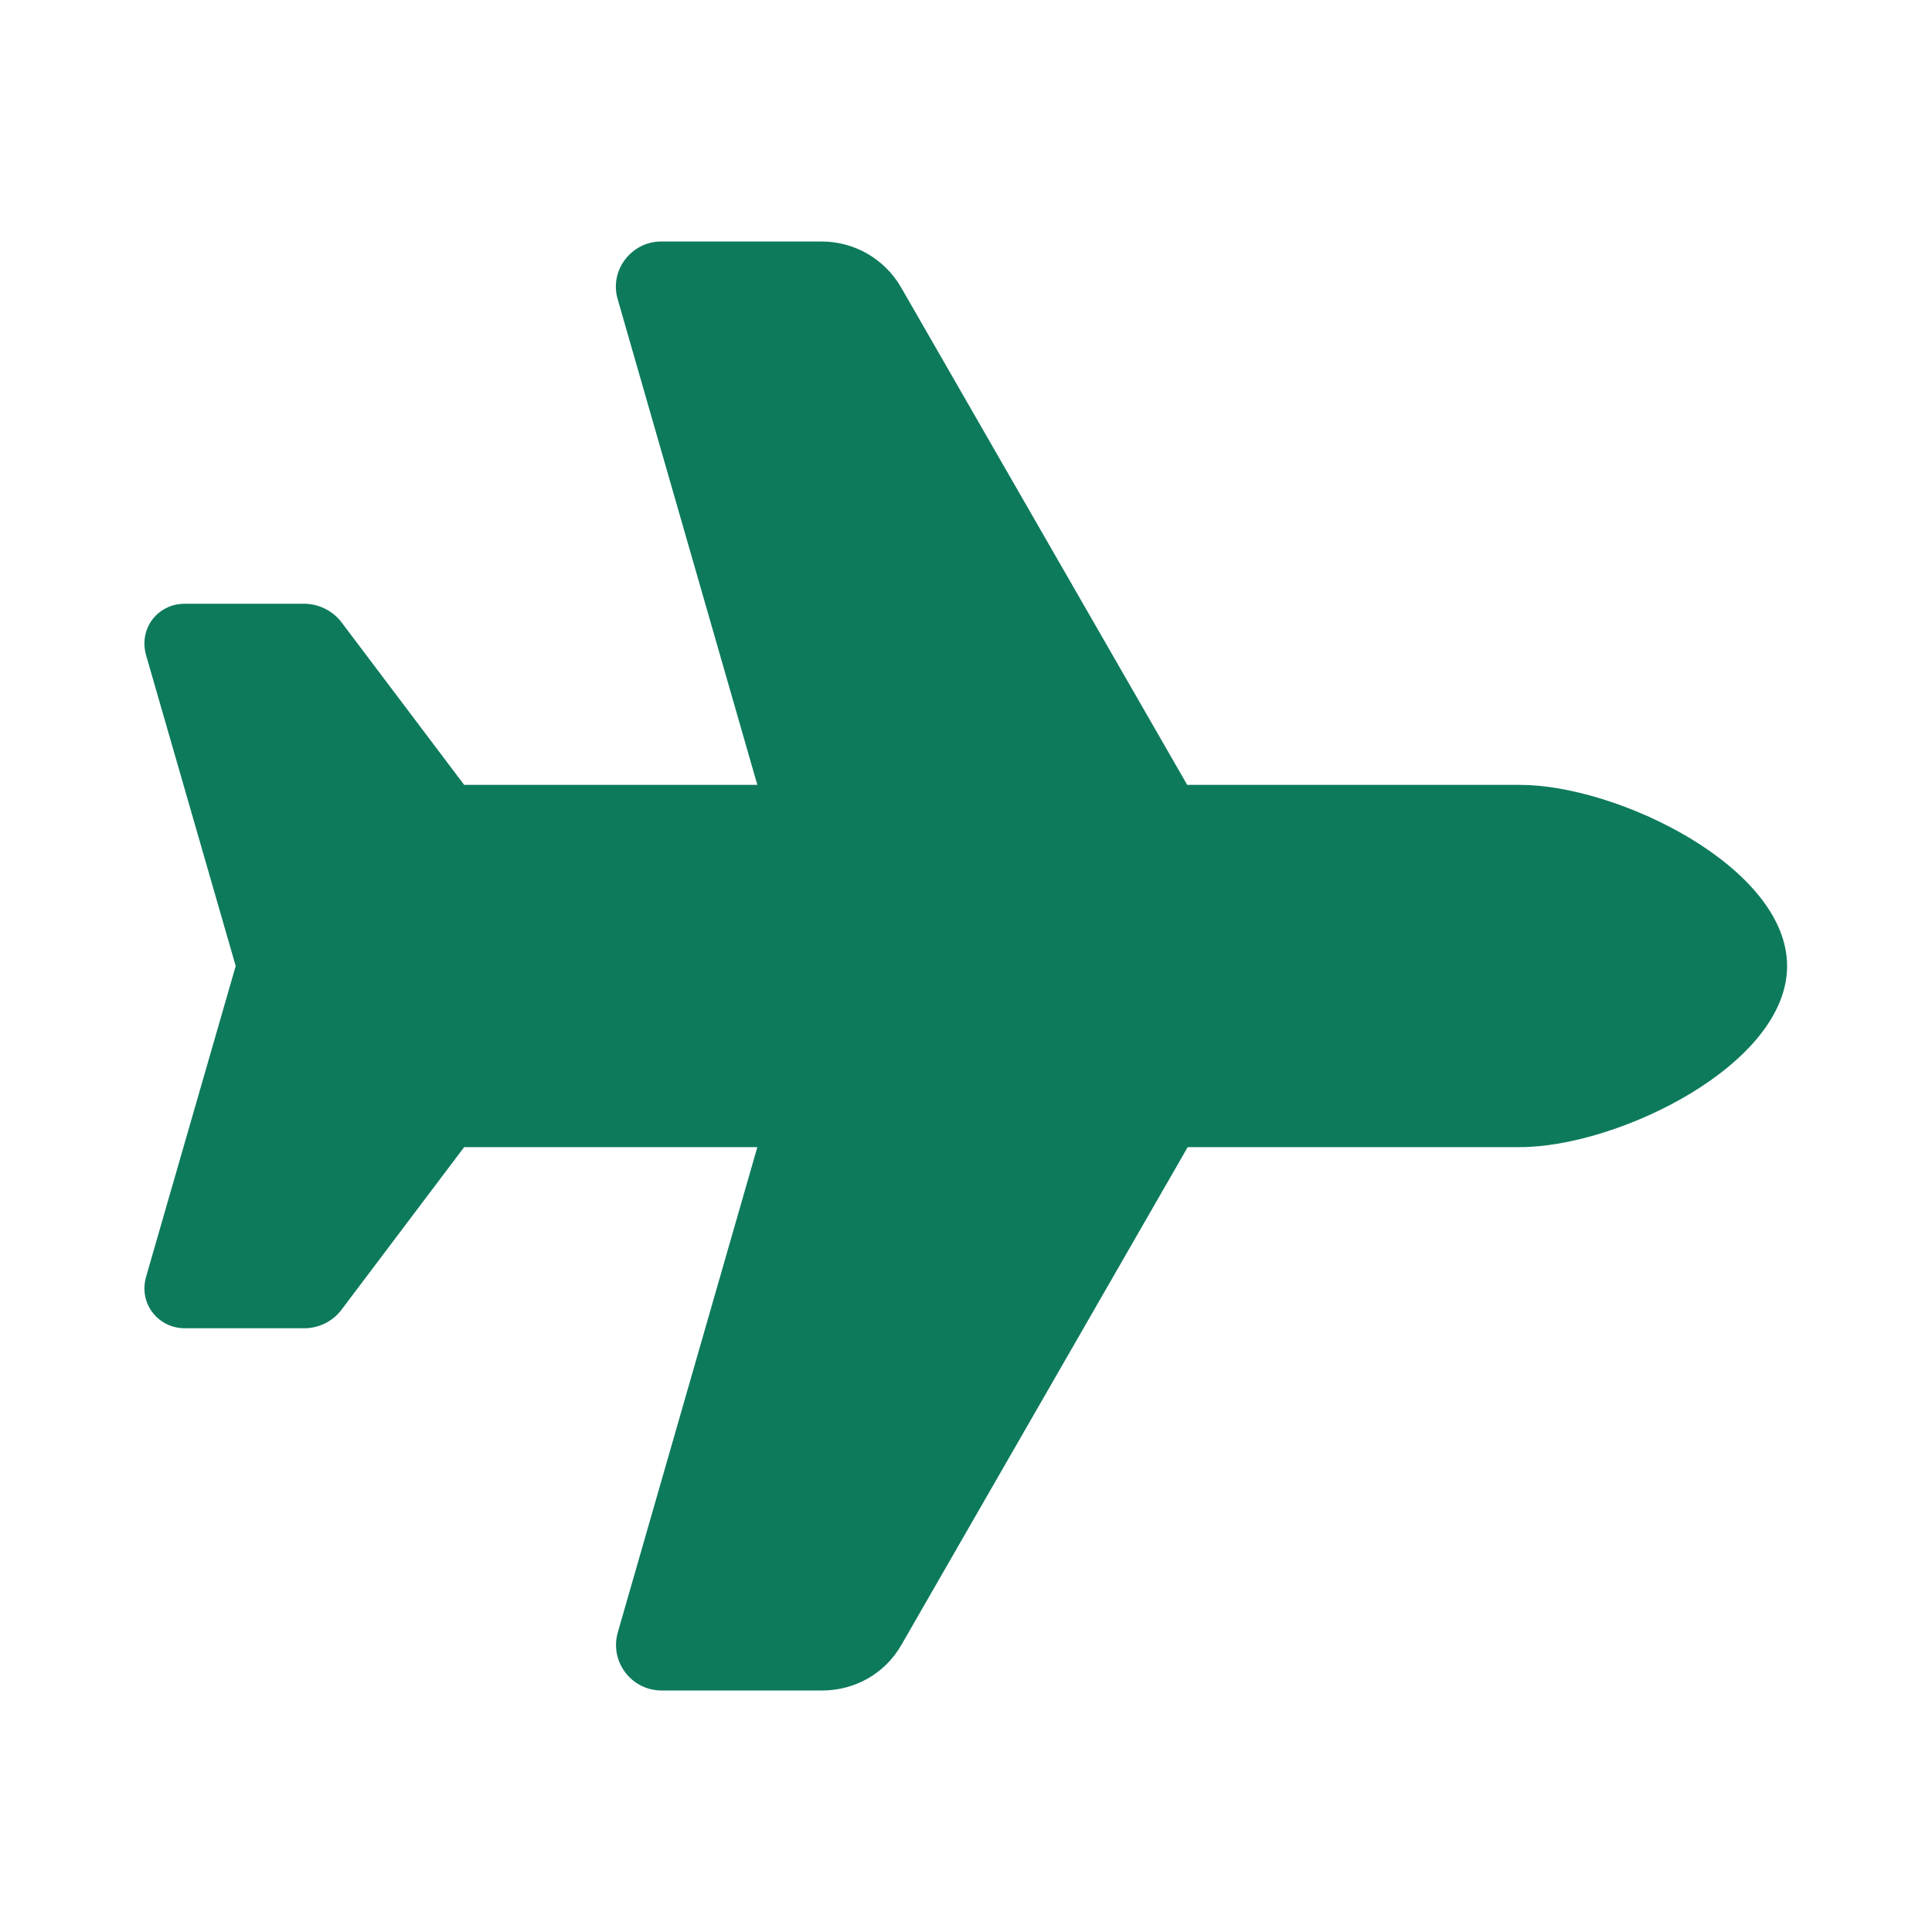
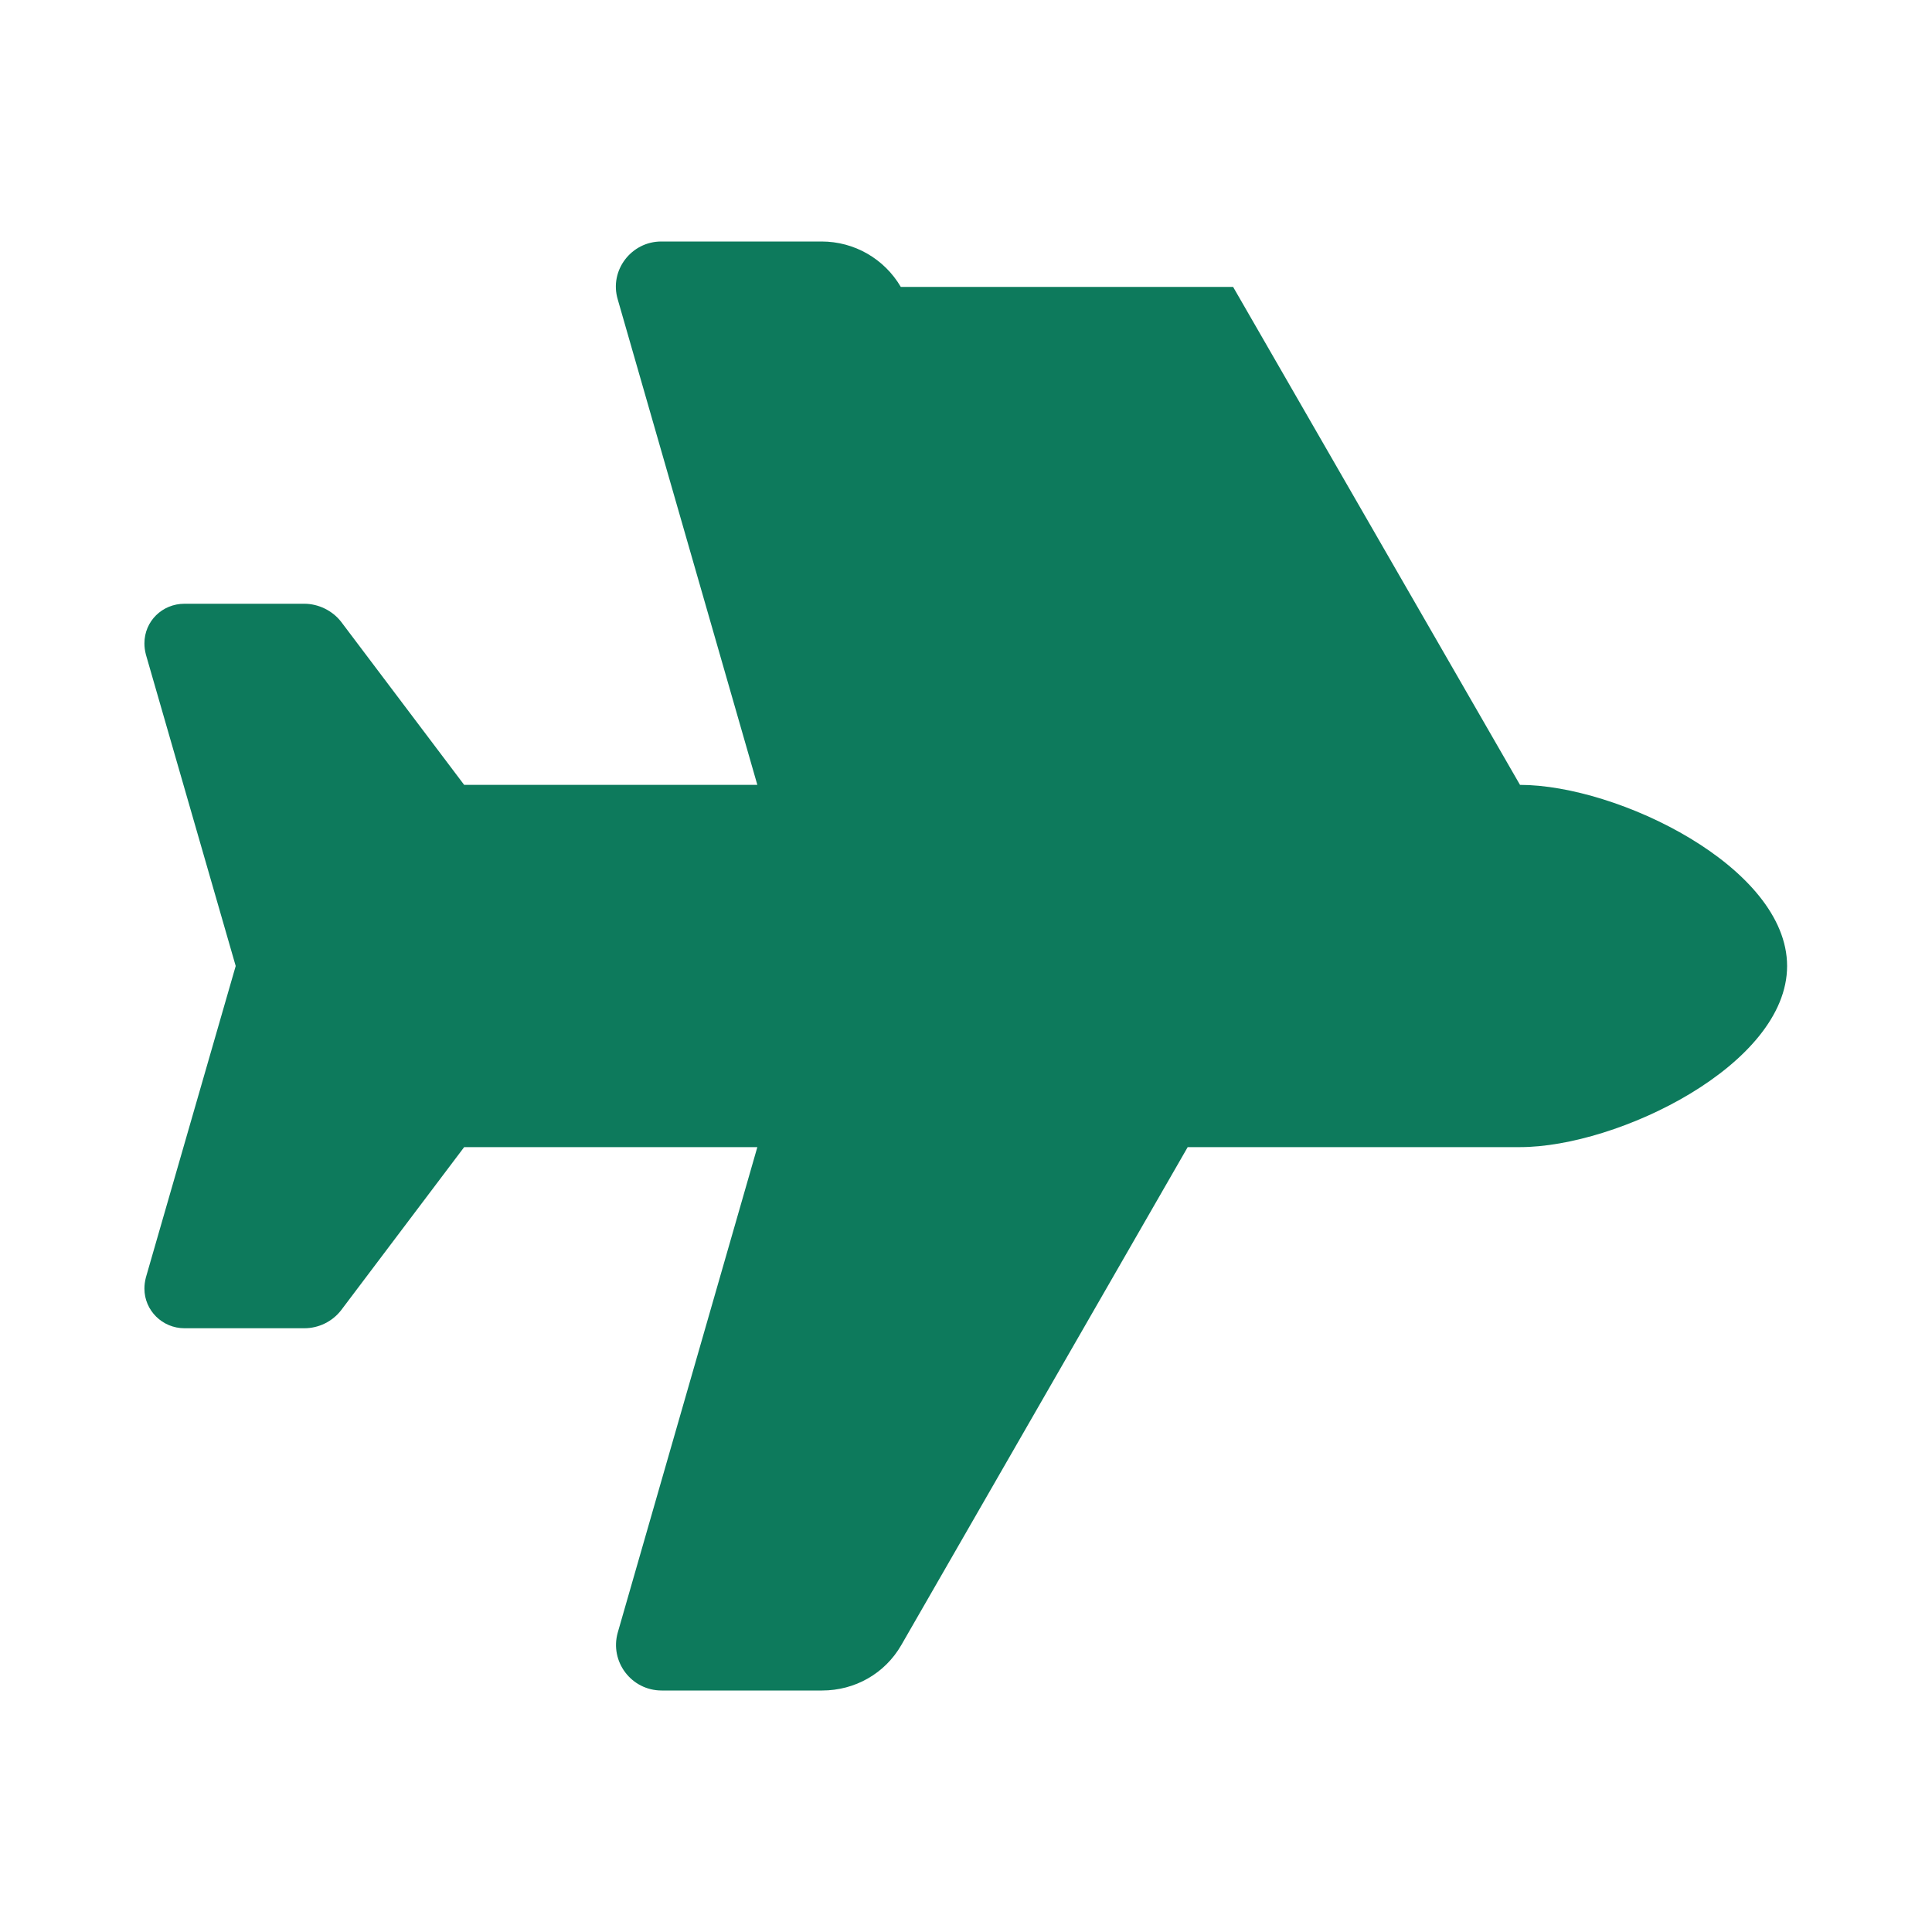
<svg xmlns="http://www.w3.org/2000/svg" viewBox="0 0 40 40">
  <title>plane icon</title>
-   <path d="m31.47,16.25c2.02,0,5.53,1.7,5.53,3.75s-3.51,3.75-5.53,3.75h-6.88l-5.93,10.31c-.34.59-.96.94-1.64.94h-3.32c-.63,0-1.08-.6-.91-1.2l2.89-10.05h-6.07l-2.55,3.38c-.18.23-.46.37-.76.37h-2.48c-.46,0-.83-.37-.83-.82,0-.08.01-.15.03-.23l1.86-6.45-1.86-6.45c-.02-.08-.03-.15-.03-.23,0-.46.37-.82.83-.82h2.48c.29,0,.58.14.76.37l2.55,3.38h6.07l-2.89-10.05c-.18-.6.28-1.2.9-1.2h3.32c.68,0,1.3.36,1.64.94l5.93,10.31h6.88Z" style="fill:#0d7a5c; stroke-width:0px;" />
+   <path d="m31.47,16.25c2.02,0,5.53,1.7,5.53,3.75s-3.51,3.75-5.53,3.75h-6.88l-5.93,10.31c-.34.59-.96.94-1.64.94h-3.32c-.63,0-1.08-.6-.91-1.2l2.89-10.05h-6.07l-2.55,3.38c-.18.23-.46.37-.76.37h-2.48c-.46,0-.83-.37-.83-.82,0-.08.01-.15.03-.23l1.86-6.45-1.86-6.45c-.02-.08-.03-.15-.03-.23,0-.46.37-.82.83-.82h2.48c.29,0,.58.14.76.37l2.55,3.38h6.07l-2.89-10.05c-.18-.6.28-1.2.9-1.2h3.32c.68,0,1.3.36,1.64.94h6.88Z" style="fill:#0d7a5c; stroke-width:0px;" />
</svg>